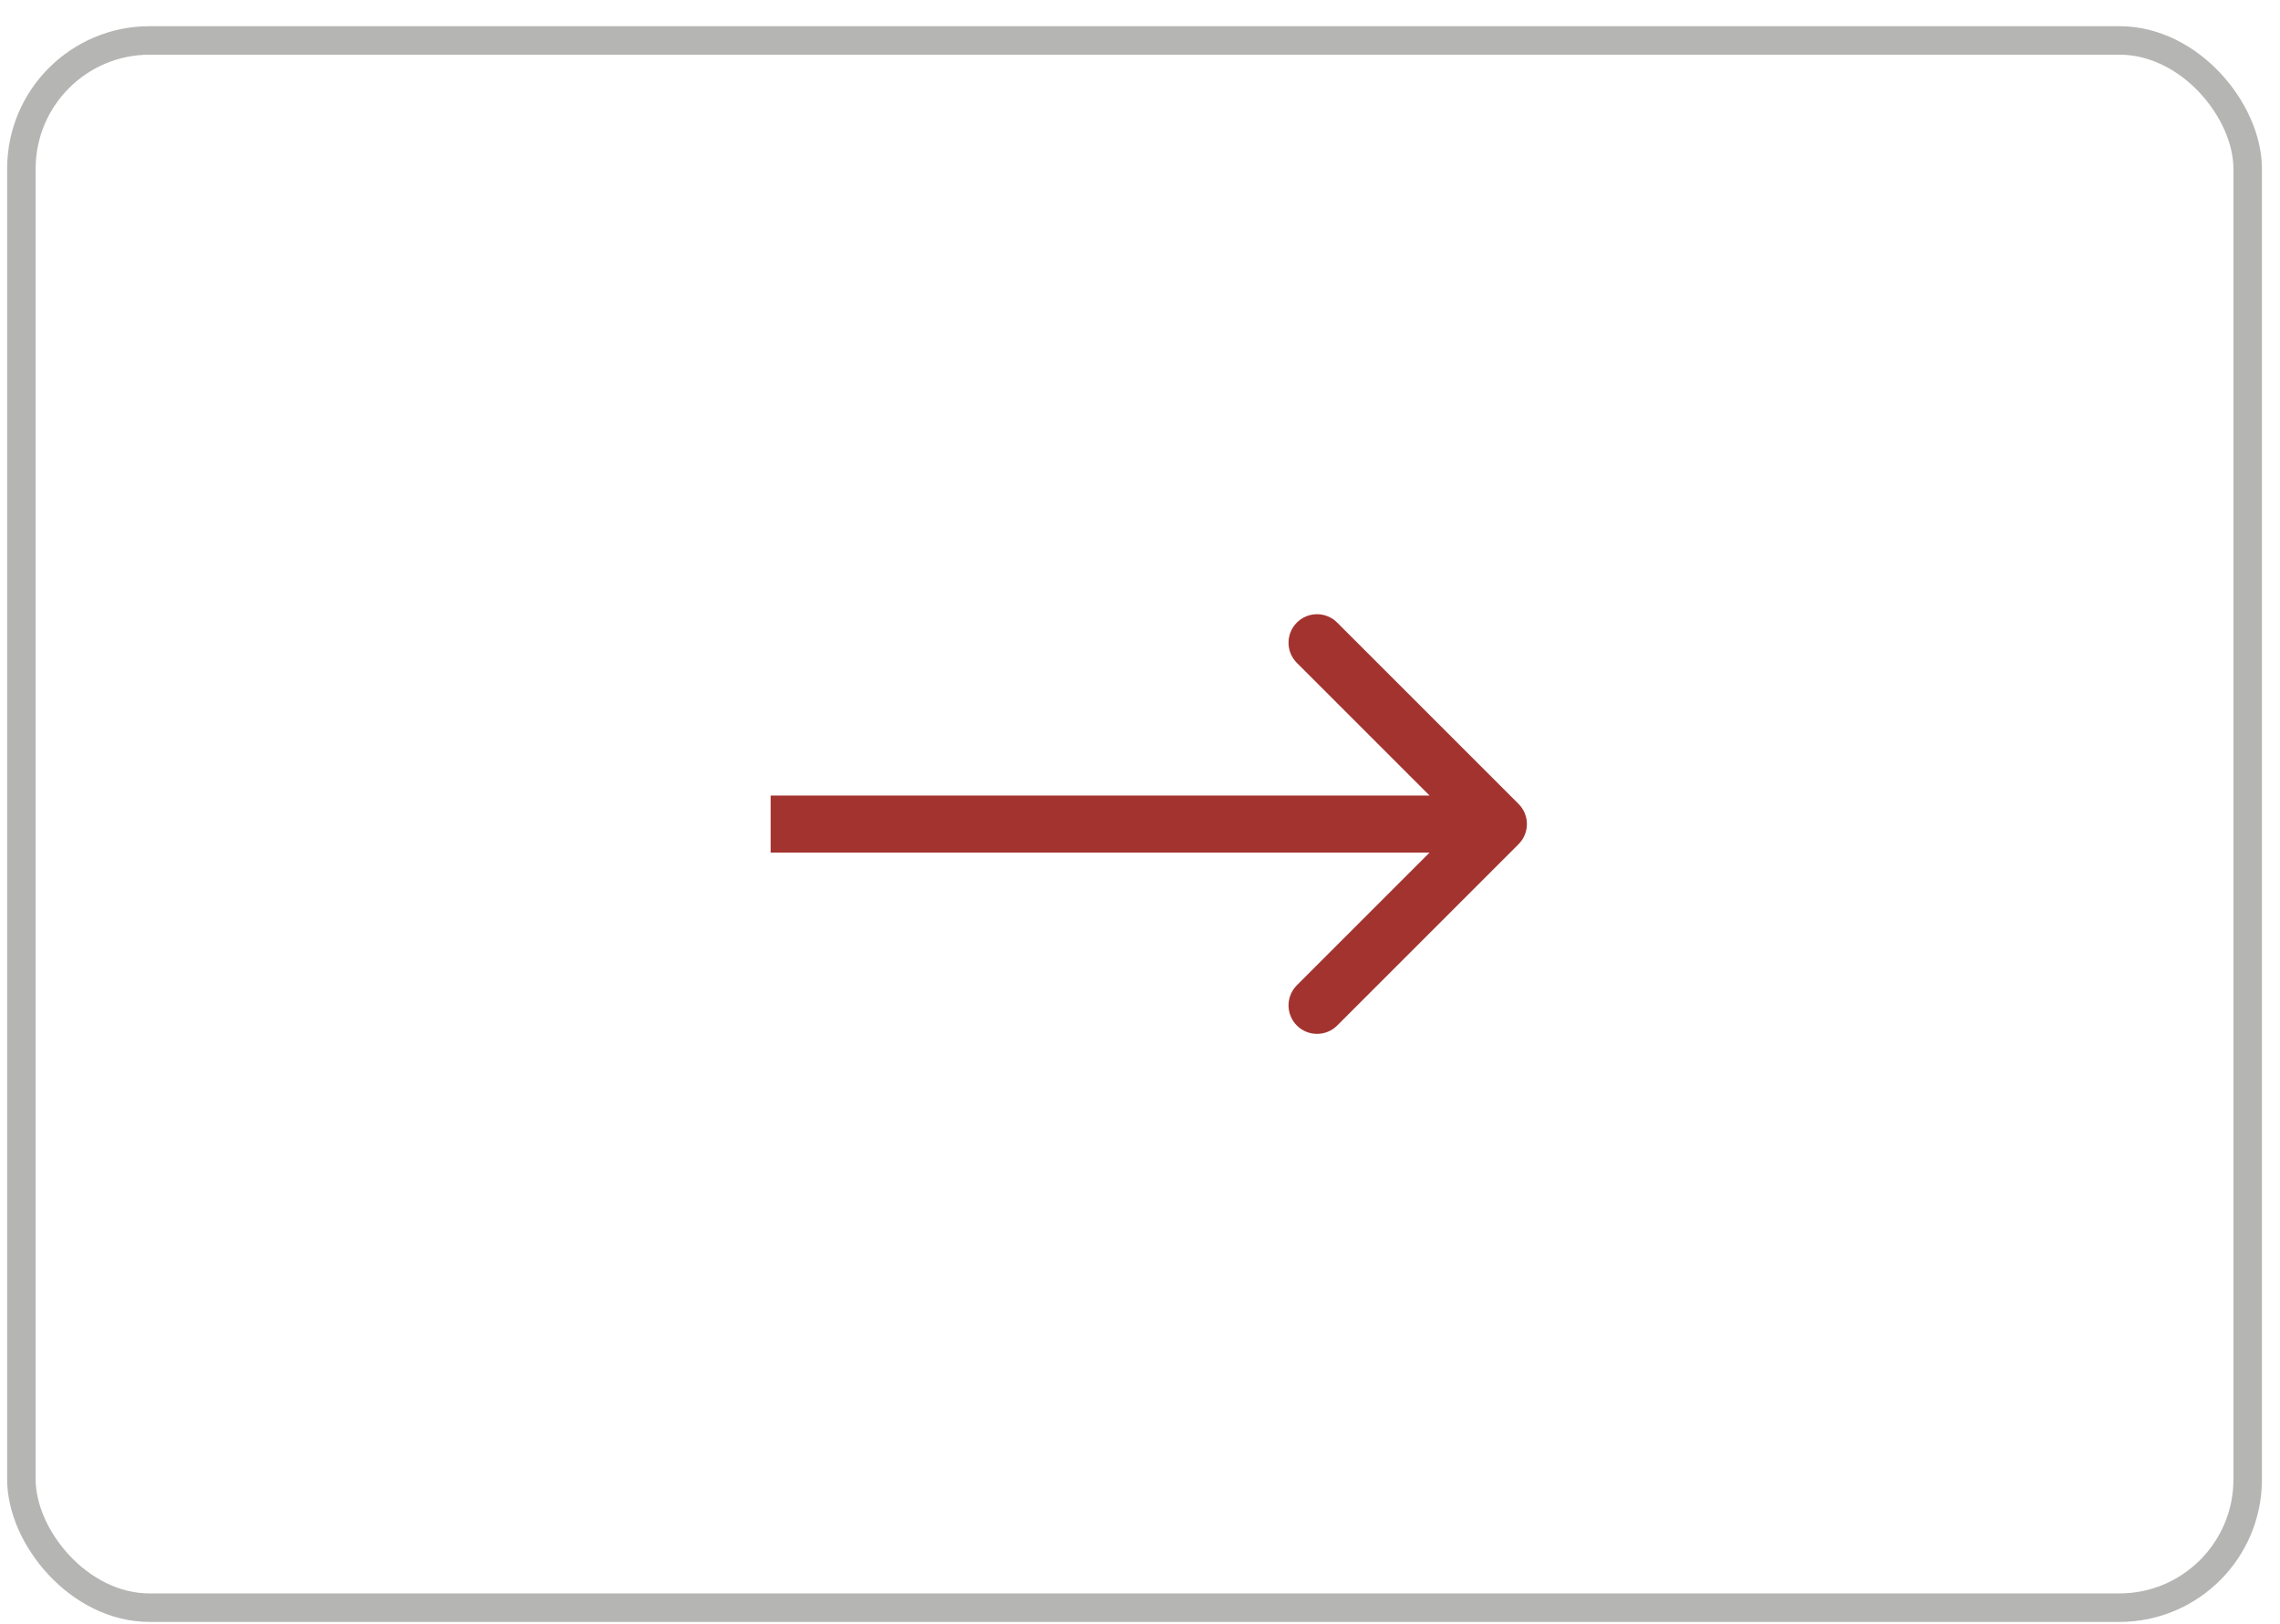
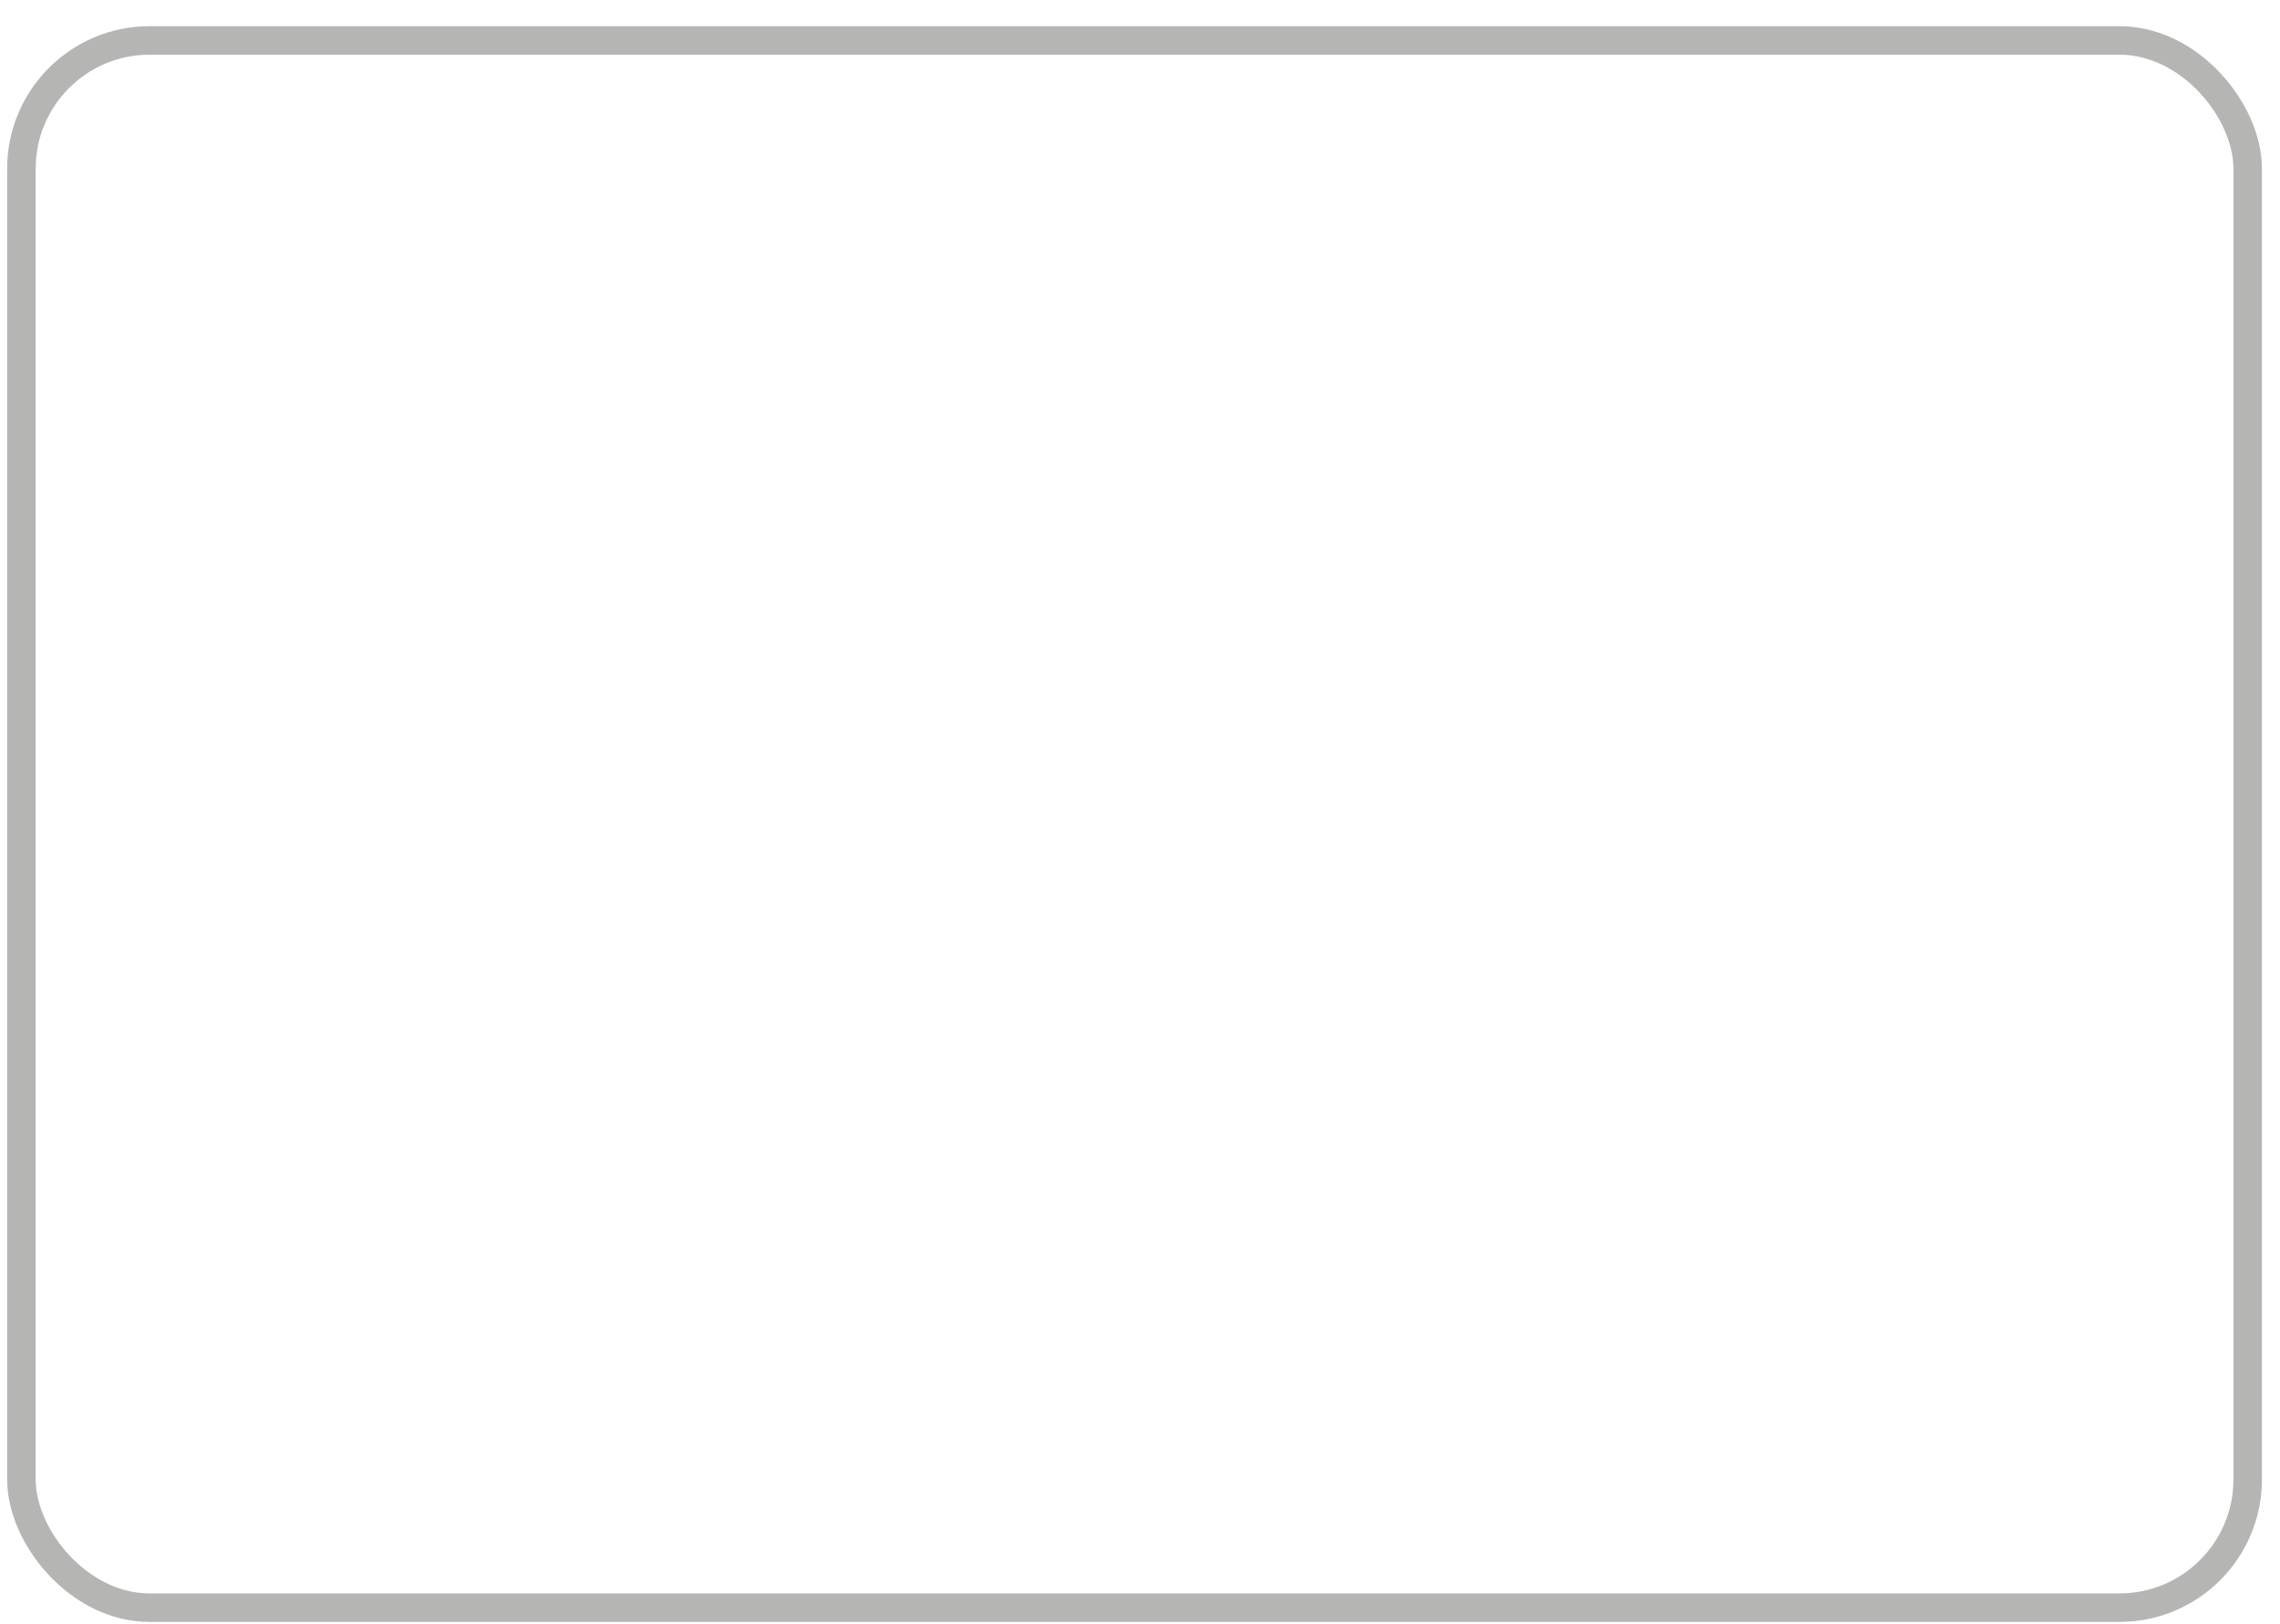
<svg xmlns="http://www.w3.org/2000/svg" width="80" height="57" viewBox="0 0 80 57" fill="none">
  <rect opacity="0.4" x="78.866" y="56.419" width="78.115" height="55" rx="4.5" transform="rotate(-180 78.866 56.419)" stroke="#474645" />
-   <path d="M53.282 29.626C53.673 29.235 53.673 28.602 53.282 28.212L46.918 21.848C46.528 21.457 45.895 21.457 45.504 21.848C45.114 22.238 45.114 22.872 45.504 23.262L51.161 28.919L45.504 34.576C45.114 34.966 45.114 35.599 45.504 35.99C45.895 36.38 46.528 36.38 46.918 35.99L53.282 29.626ZM27.041 29.919L52.575 29.919L52.575 27.919L27.041 27.919L27.041 29.919Z" fill="#A3332F" />
</svg>